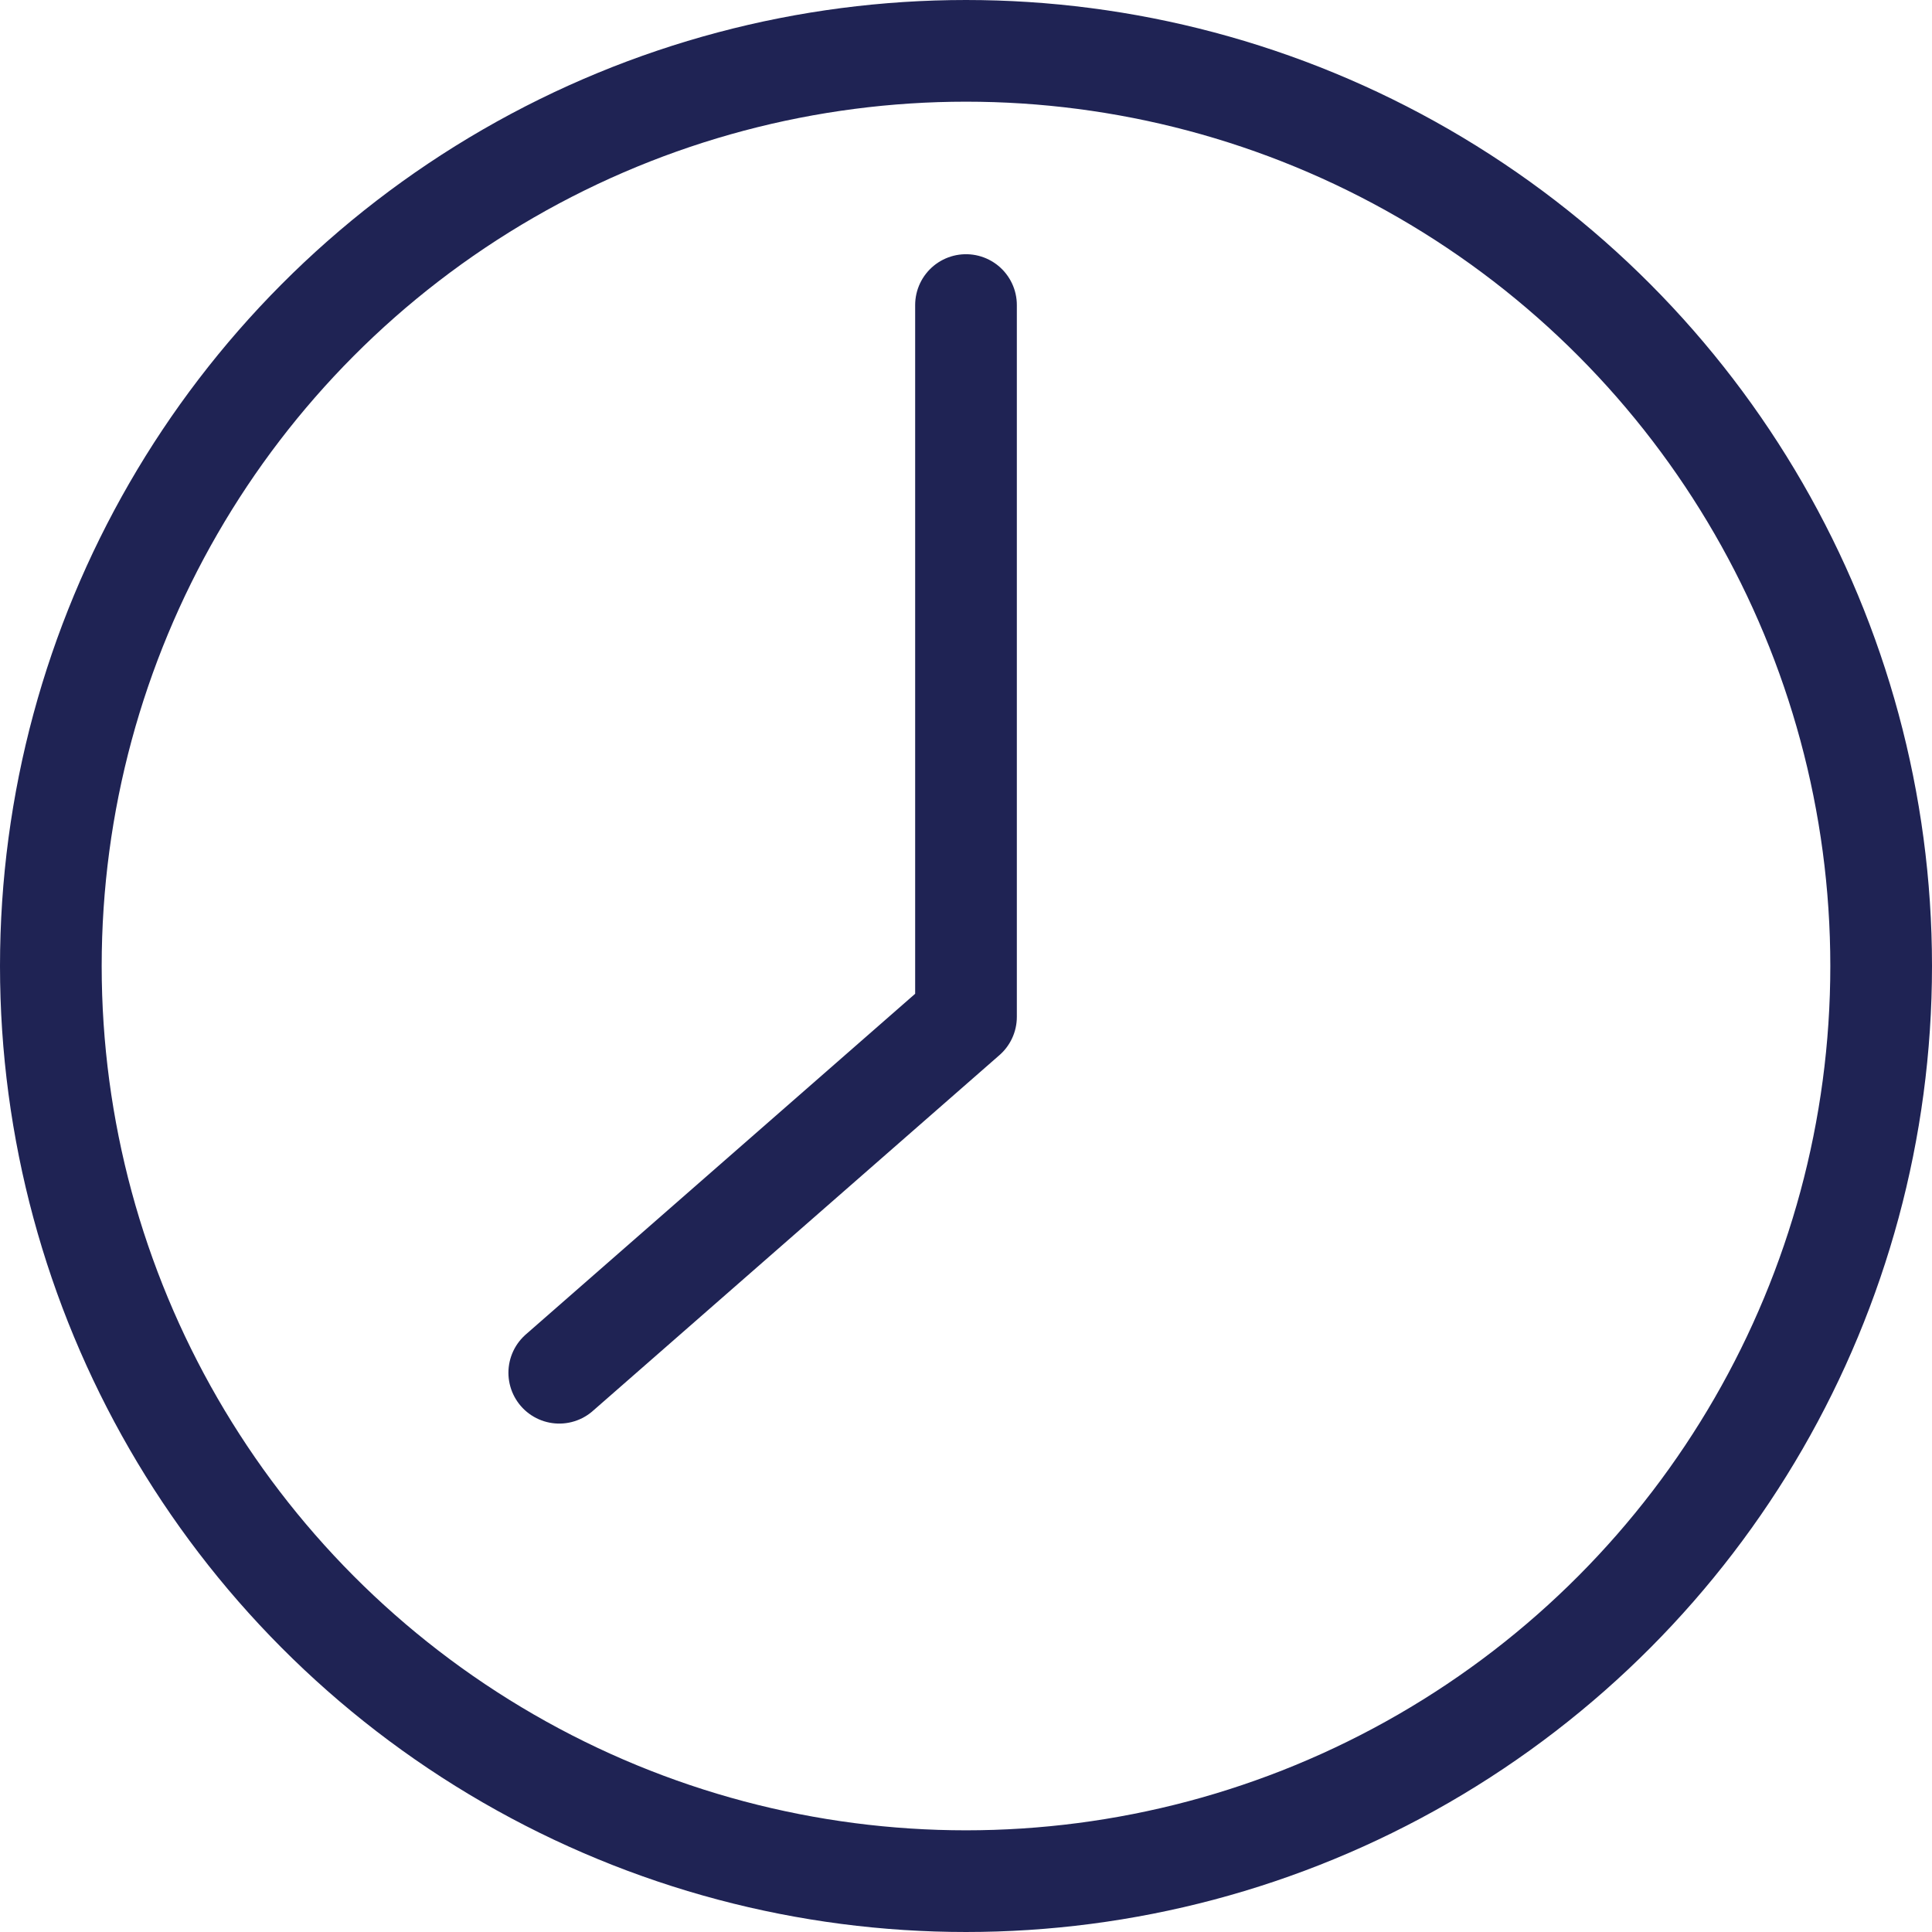
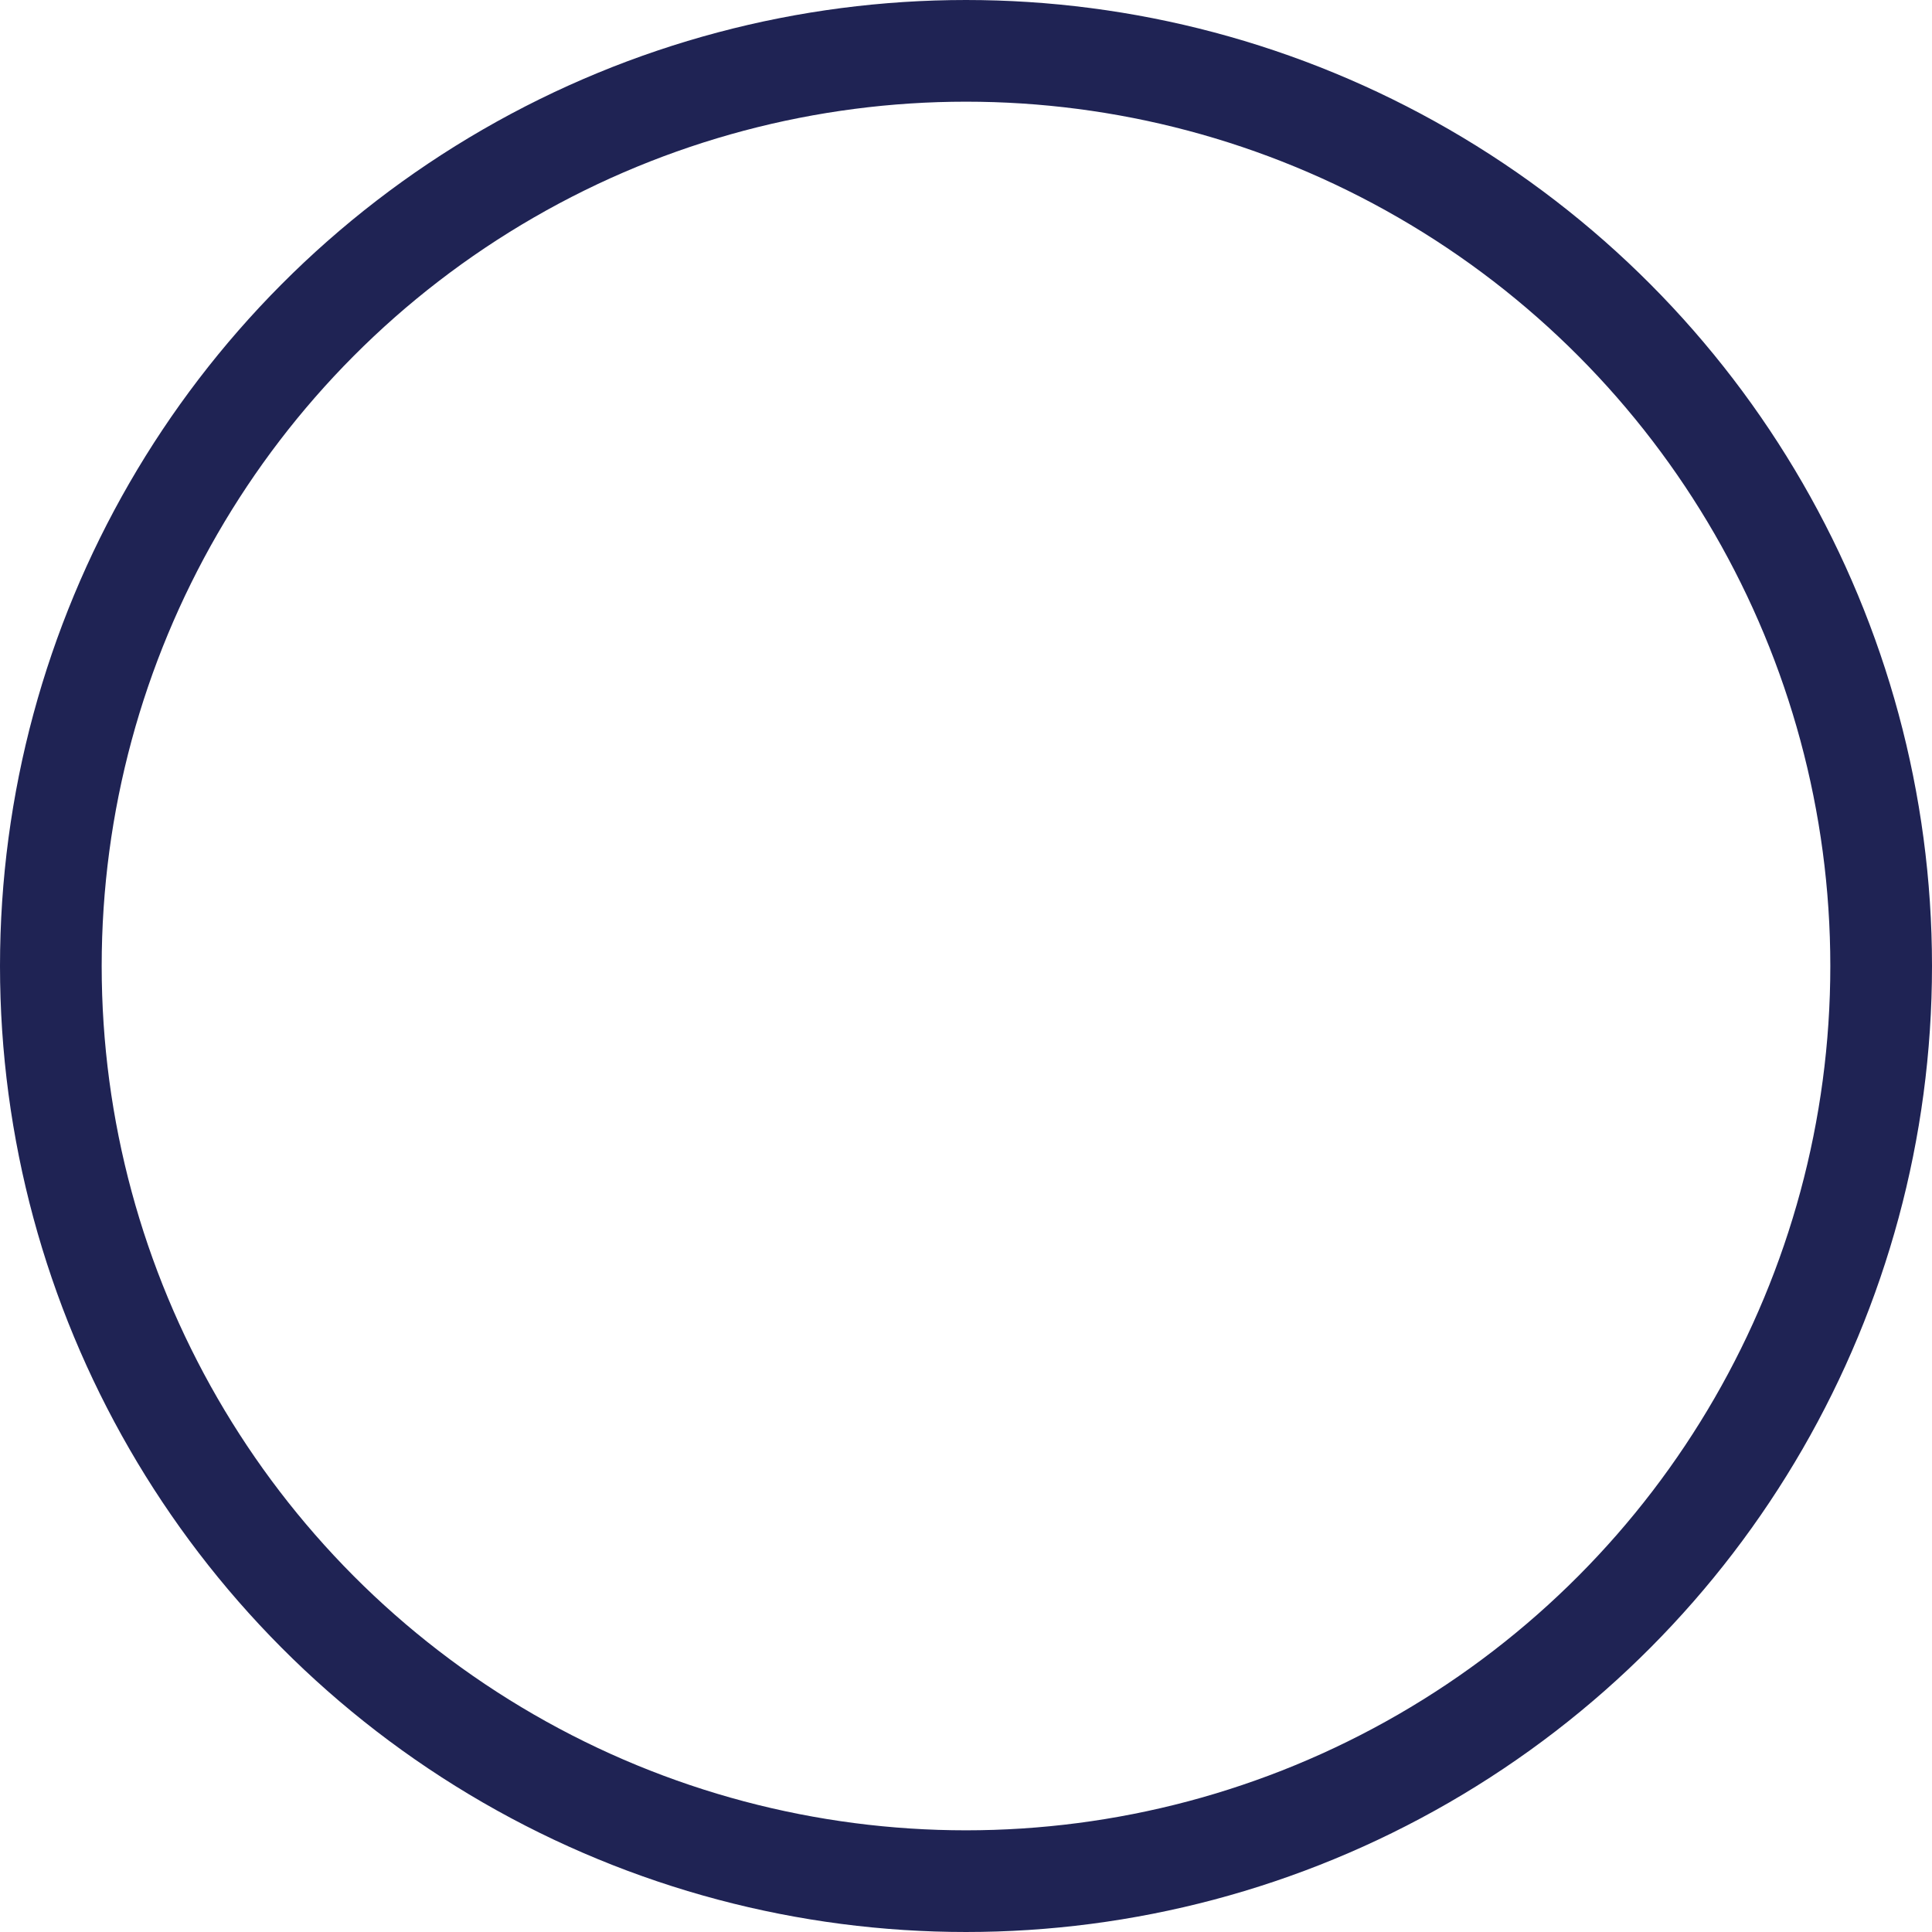
<svg xmlns="http://www.w3.org/2000/svg" version="1.1" viewBox="0 0 19 19">
  <title>clock-icon</title>
  <desc>Created with Sketch.</desc>
  <g fill="none" fill-rule="evenodd">
    <g transform="translate(-119 -754)" stroke="#1F2354">
      <g transform="translate(20 753)">
        <g transform="translate(99 1)">
          <circle cx="9.5" cy="9.5" r="9" />
-           <polyline points="5.5 13.5 9.5 10 9.5 3" stroke-linecap="round" stroke-linejoin="round" />
        </g>
      </g>
    </g>
  </g>
</svg>